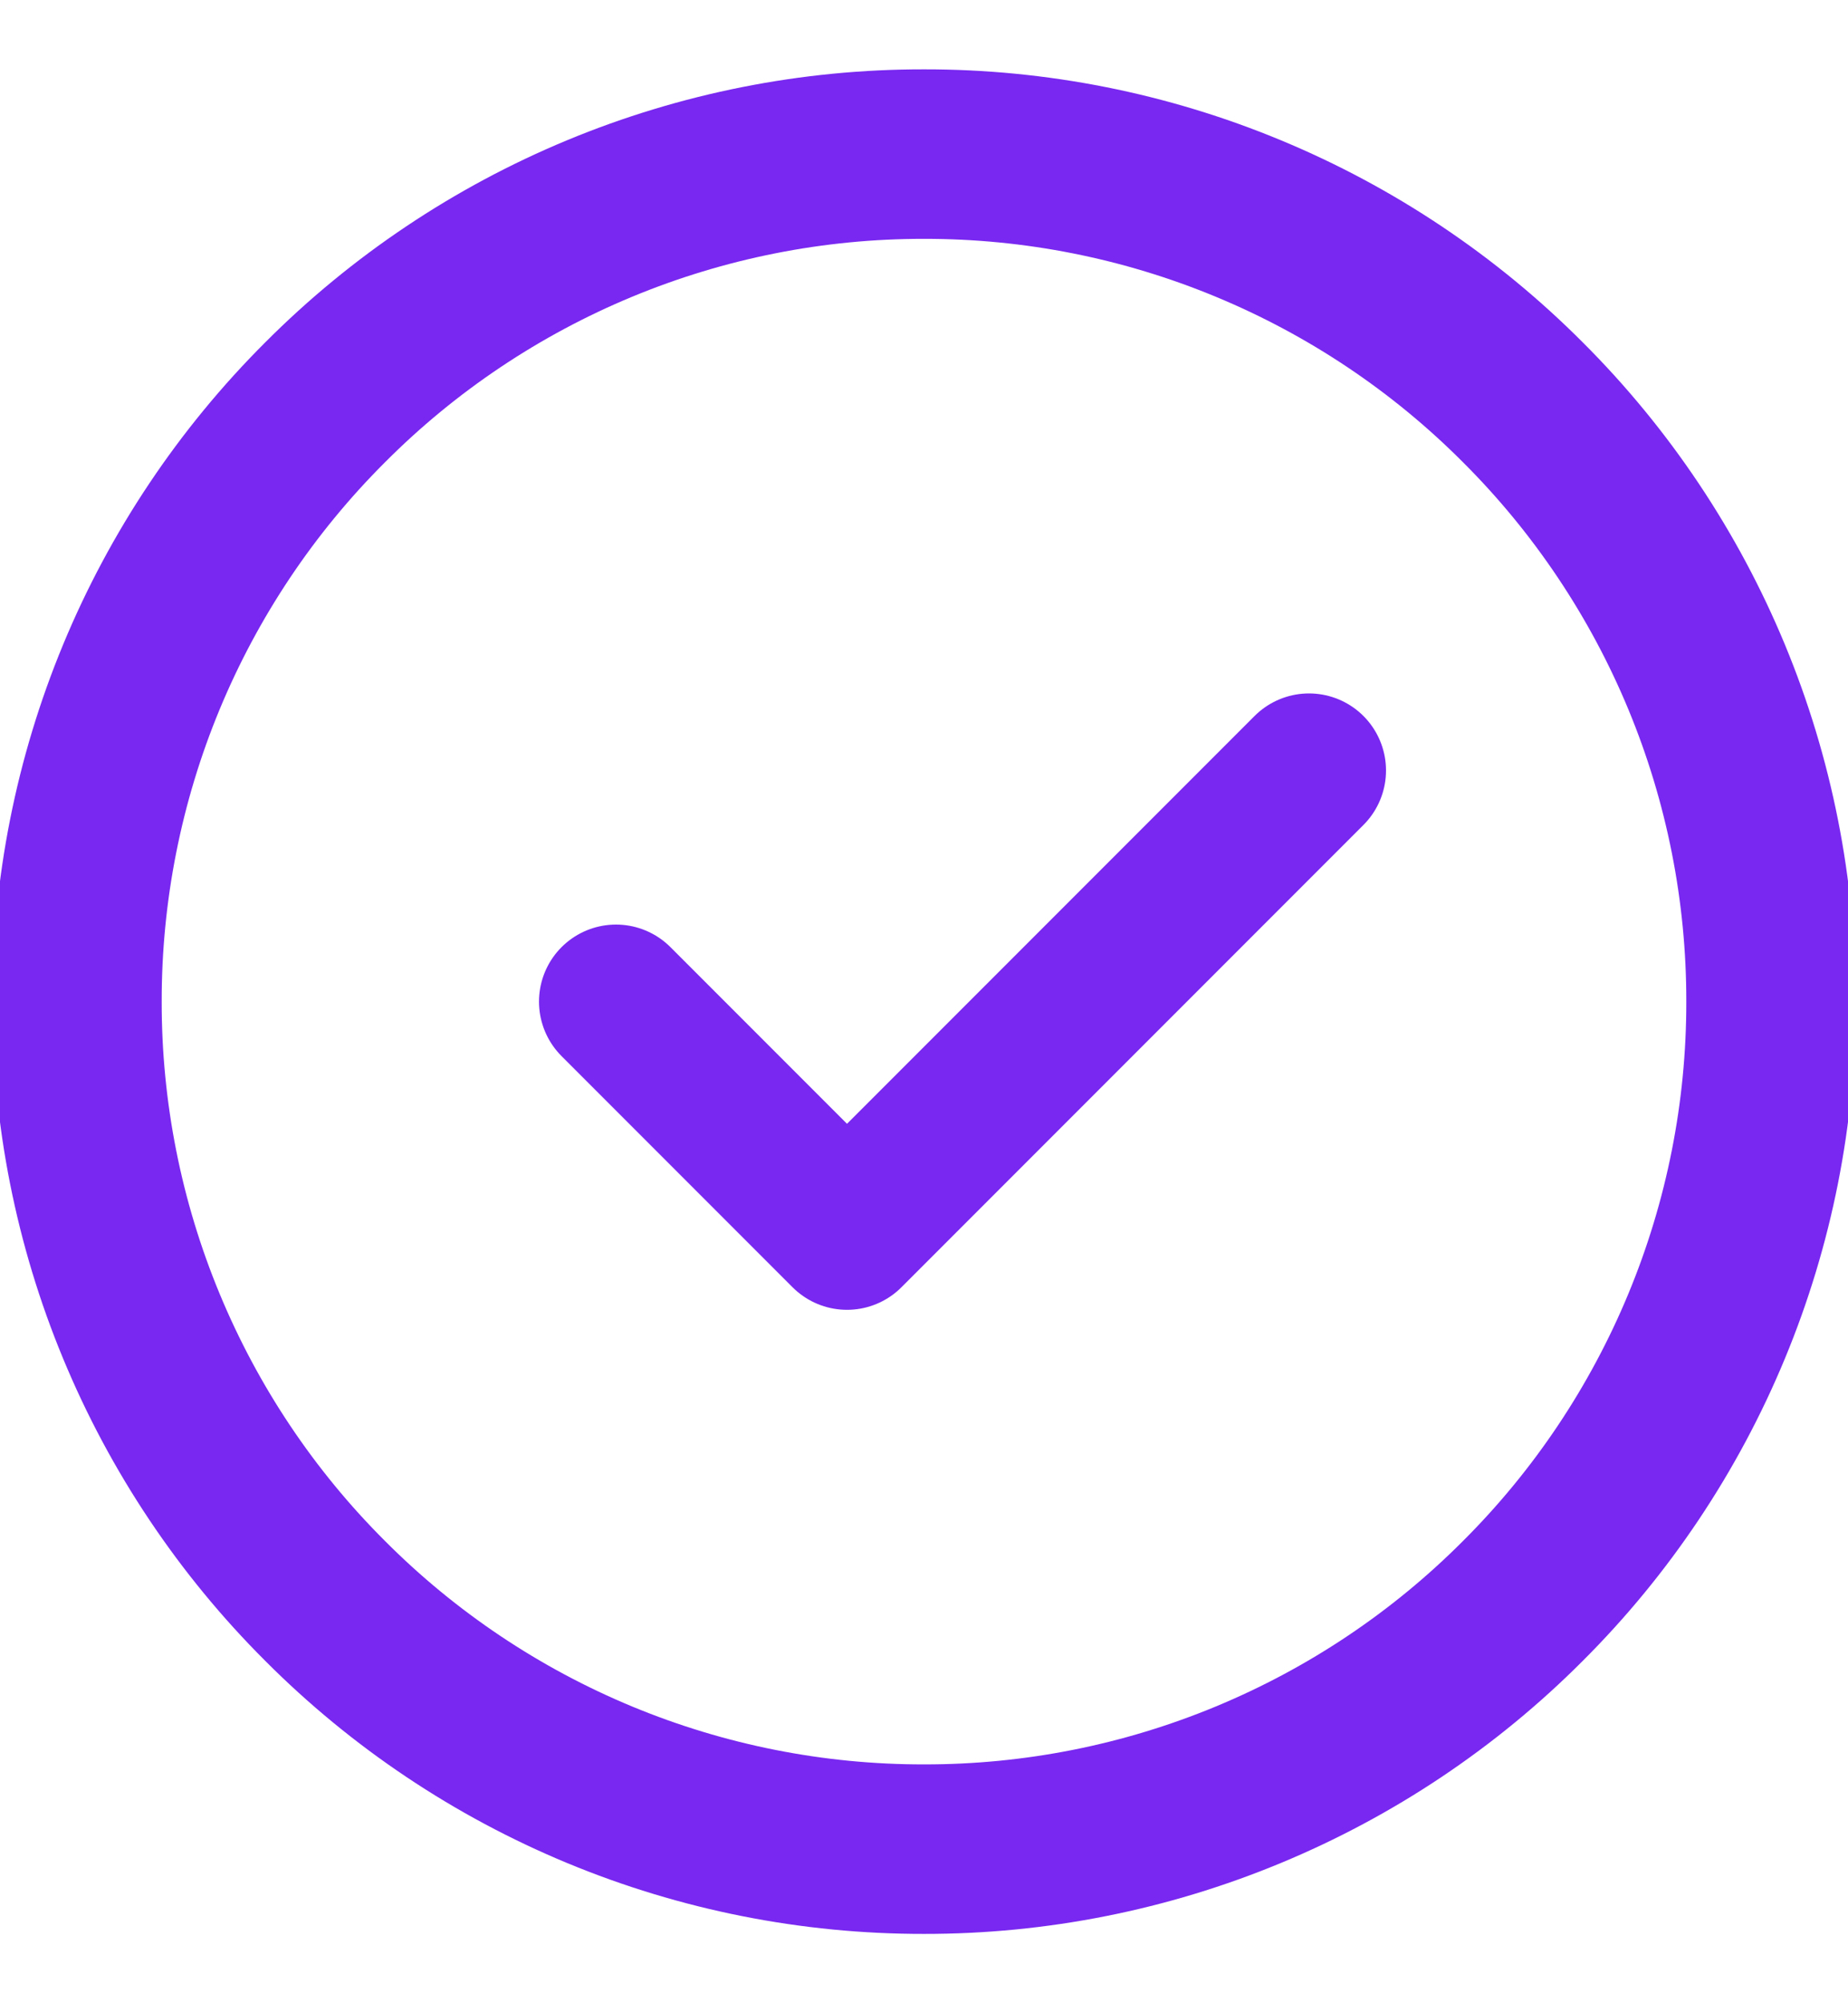
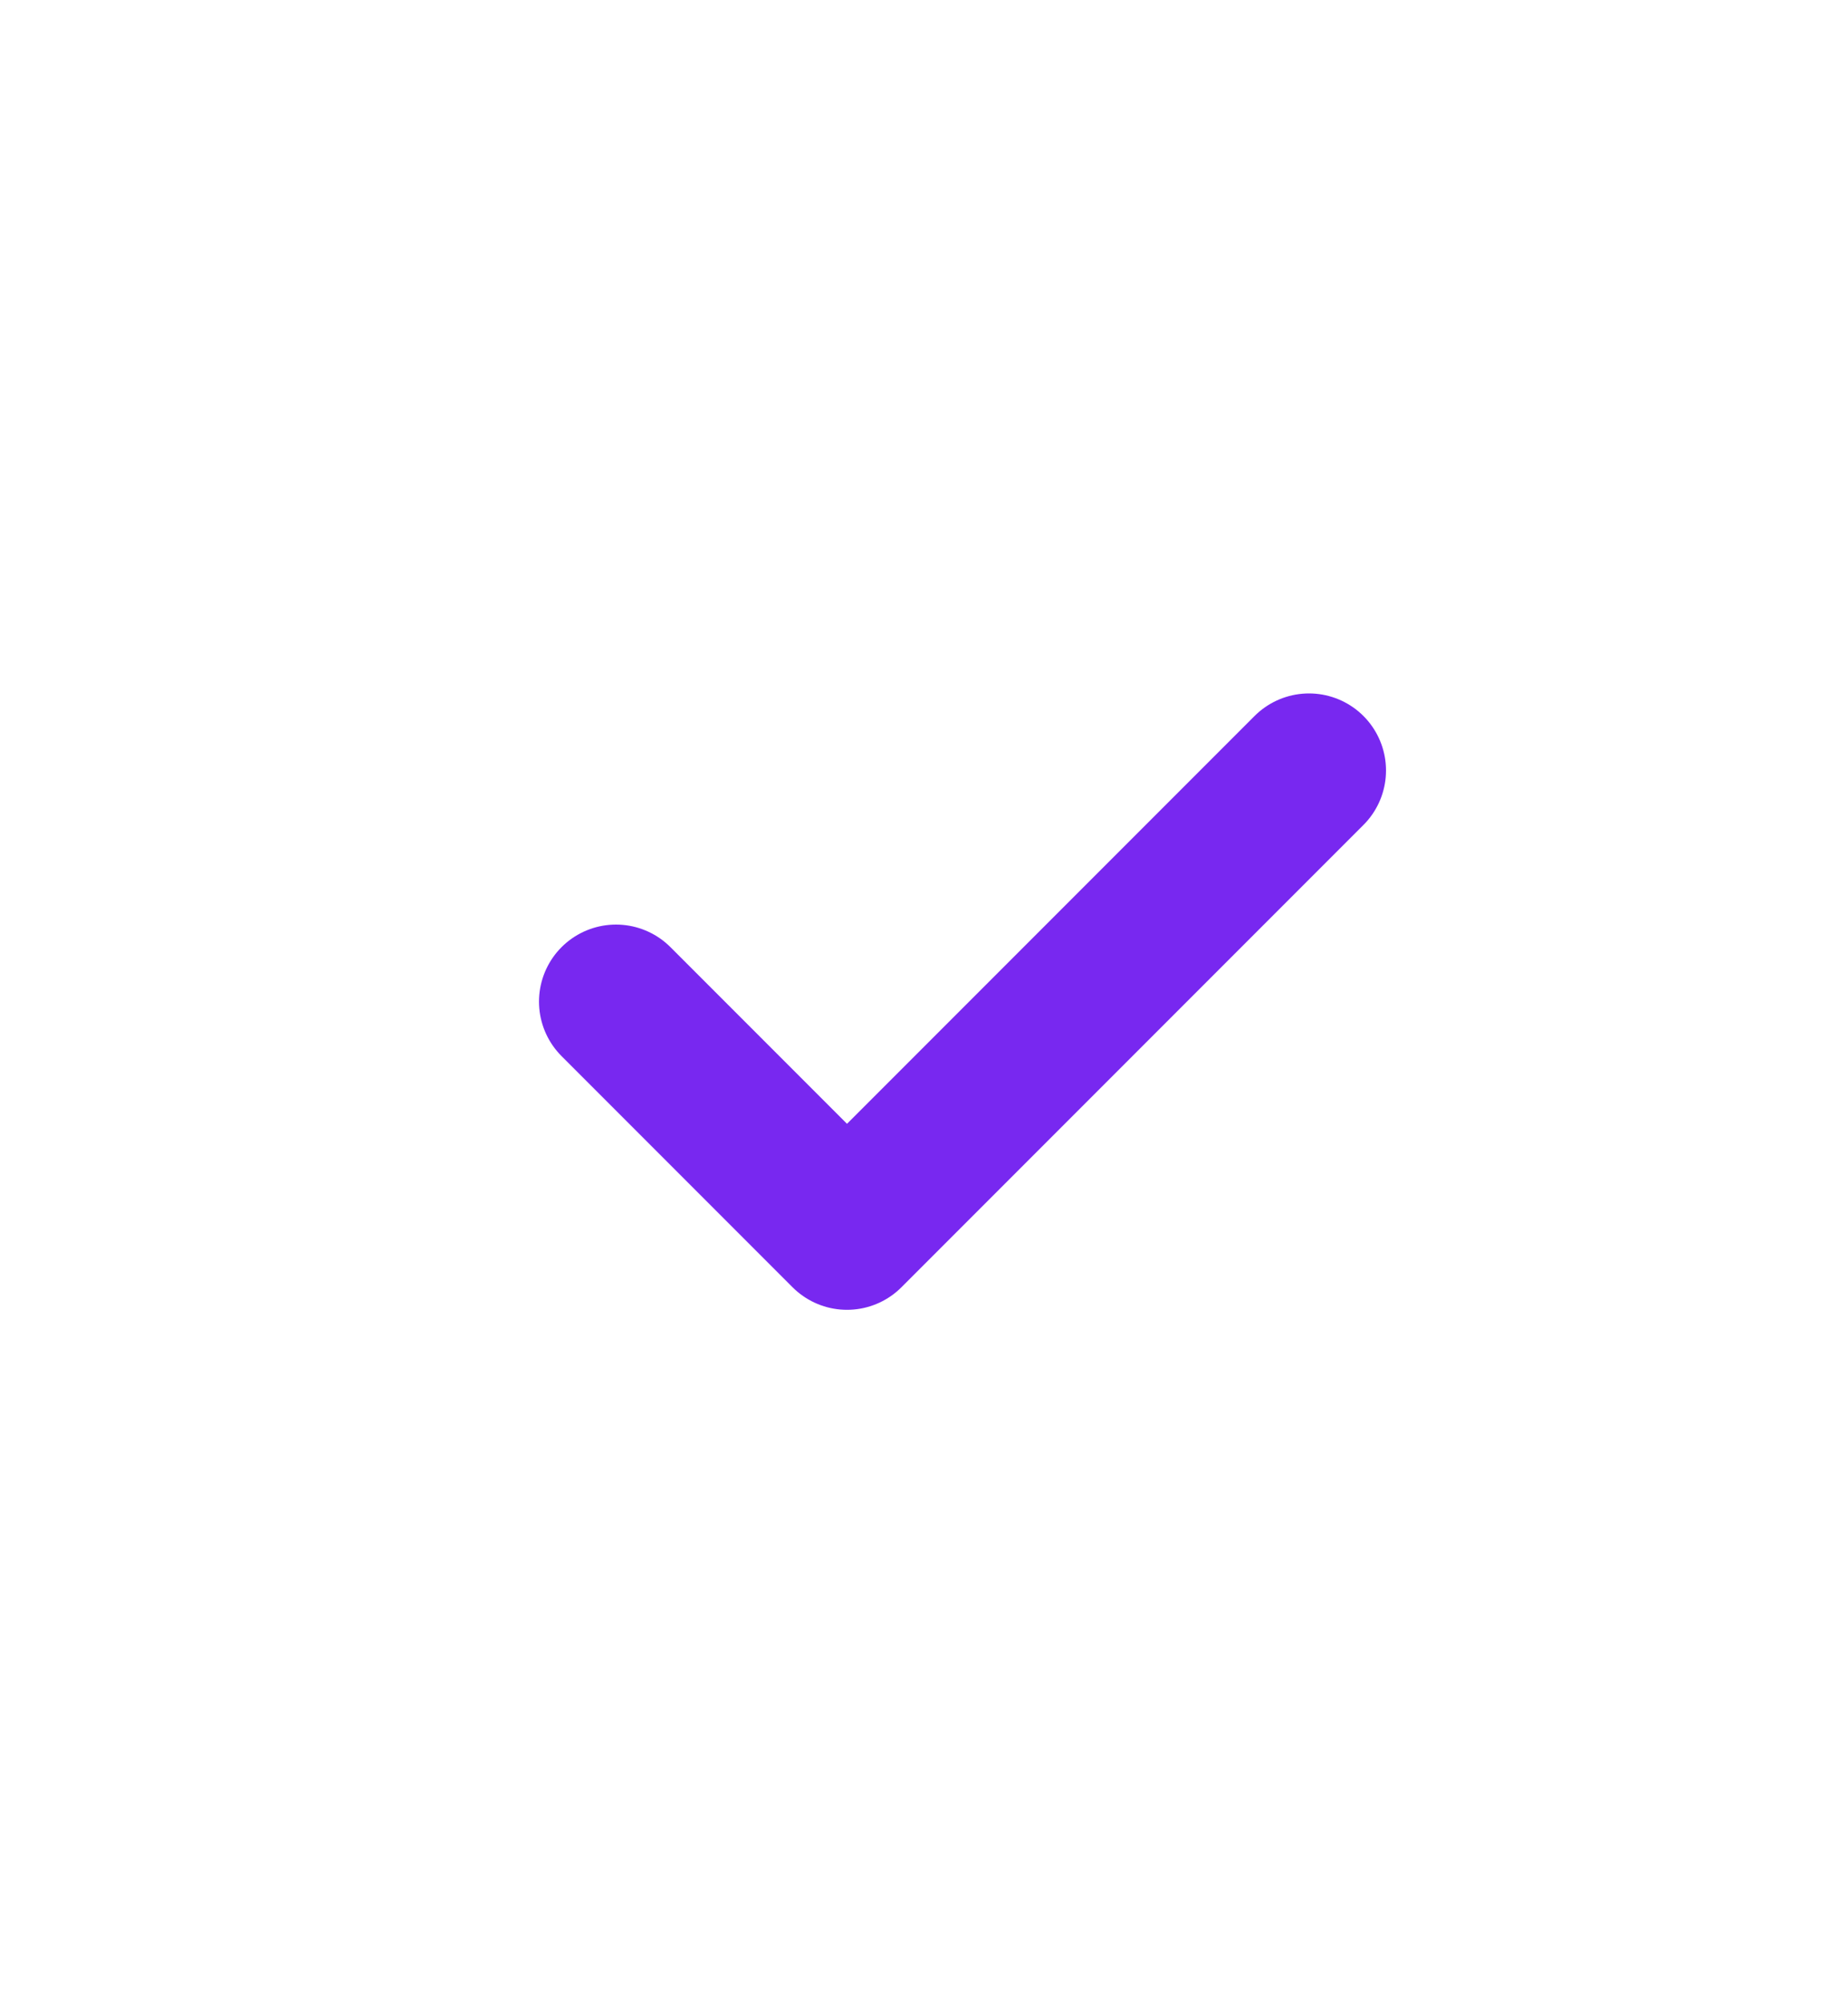
<svg xmlns="http://www.w3.org/2000/svg" width="24" height="26" viewBox="0 0 24 26" fill="none">
-   <path d="M12 24C13.445 24.002 14.876 23.718 16.21 23.165C17.545 22.612 18.758 21.801 19.778 20.778C20.801 19.758 21.612 18.545 22.165 17.21C22.718 15.876 23.002 14.445 23 13C23.002 11.555 22.718 10.124 22.165 8.789C21.612 7.455 20.801 6.242 19.778 5.222C18.758 4.199 17.545 3.388 16.21 2.835C14.876 2.282 13.445 1.998 12 2C10.555 1.998 9.124 2.282 7.789 2.835C6.455 3.388 5.242 4.199 4.222 5.222C3.199 6.242 2.388 7.455 1.835 8.789C1.282 10.124 0.998 11.555 1 13C0.998 14.445 1.282 15.876 1.835 17.21C2.388 18.545 3.199 19.758 4.222 20.778C5.242 21.801 6.455 22.612 7.789 23.165C9.124 23.718 10.555 24.002 12 24Z" stroke="#7828F0" stroke-width="2.2" stroke-linejoin="round" />
  <path d="M8 13L11 16L17 10" stroke="#7828F0" stroke-width="2" stroke-linecap="round" stroke-linejoin="round" />
</svg>